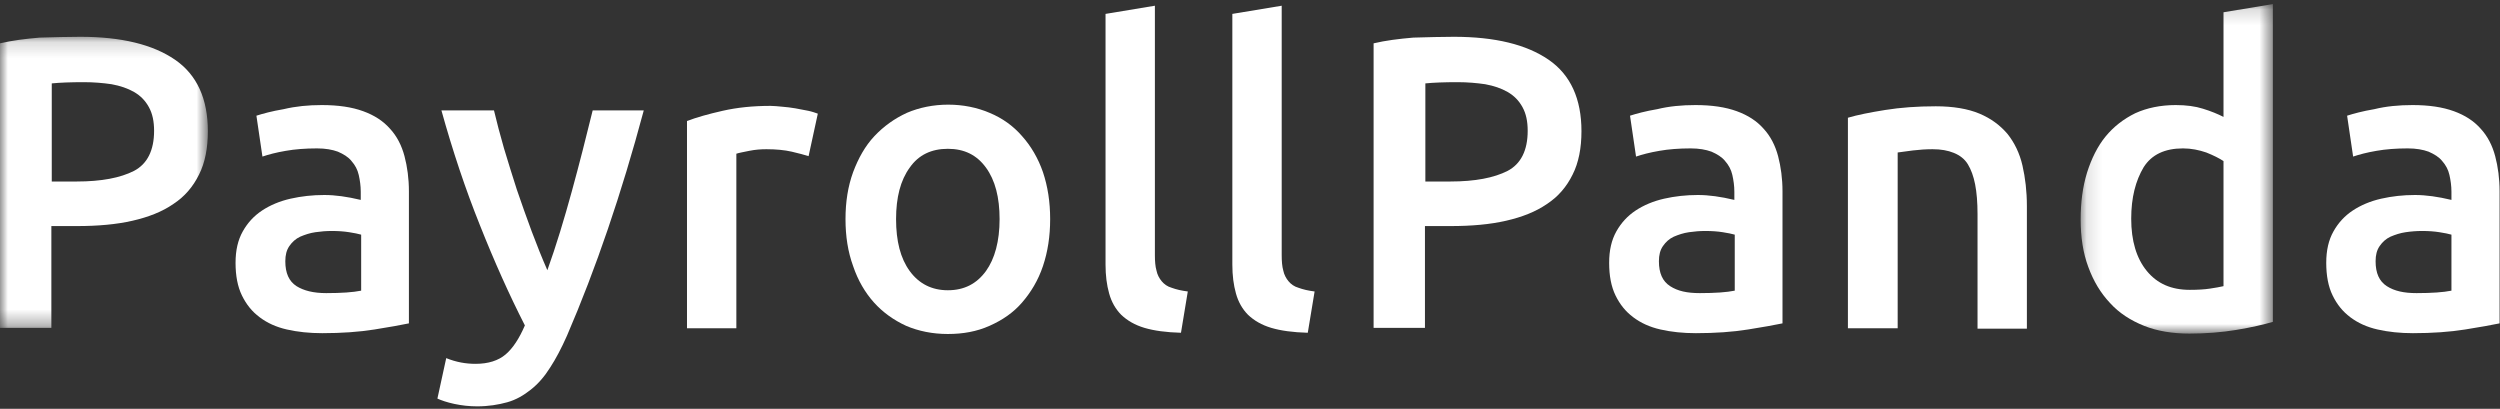
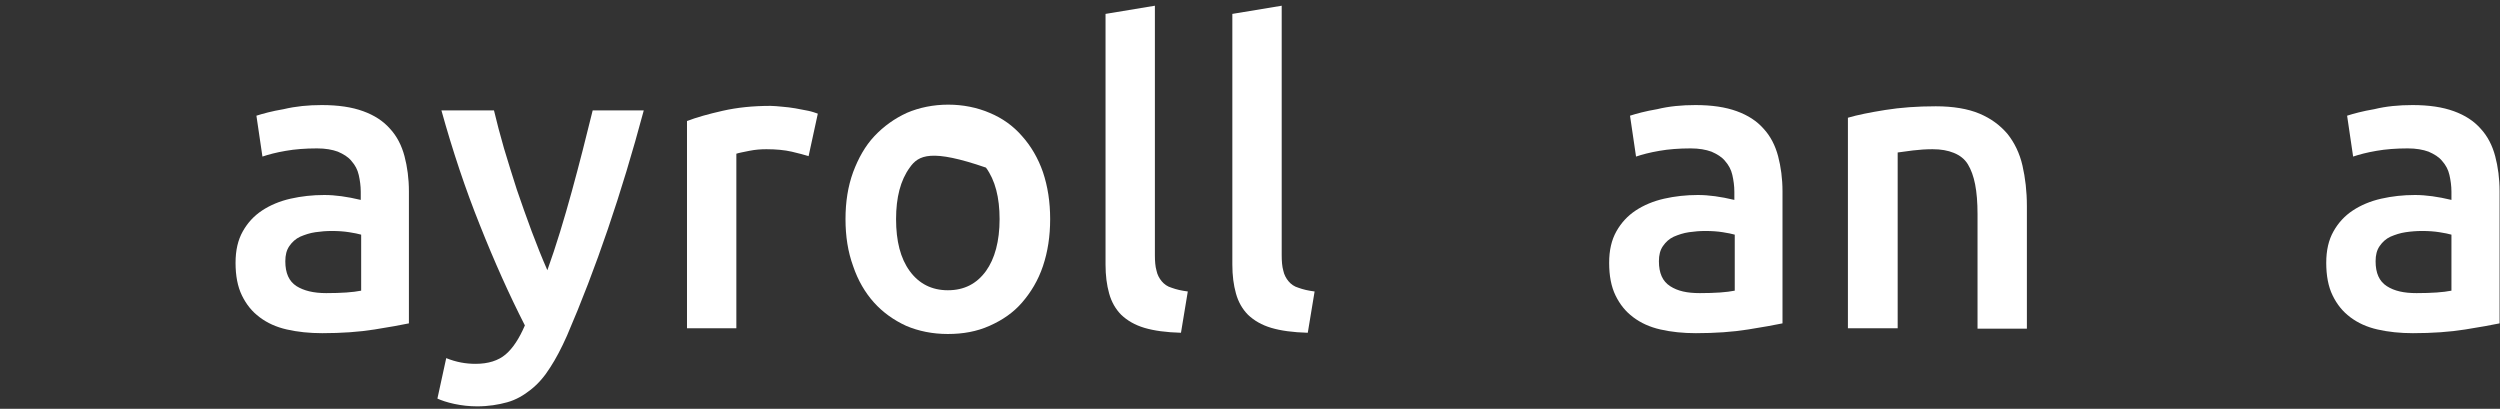
<svg xmlns="http://www.w3.org/2000/svg" xmlns:xlink="http://www.w3.org/1999/xlink" width="159px" height="26px" viewBox="0 0 159 26" version="1.1">
  <rect x="0" y="0" width="159" height="26" fill="#333333" stroke="none" />
  <title>payrollpanda</title>
  <desc>Created with Sketch.</desc>
  <defs>
-     <polygon id="path-1" points="0 0.156 13.22 0.156 13.22 18.668 0 18.668" />
    <polygon id="path-3" points="0.128 0.156 12.378 0.156 12.378 21.112 0.128 21.112" />
  </defs>
  <g id="Page-1" stroke="none" stroke-width="1" fill="none" fill-rule="evenodd">
    <g id="payrollpanda" transform="translate(-31, -29)">
      <g transform="translate(31, 29)">
        <g id="Group-3" transform="translate(0, 2.184)">
          <mask id="mask-2" fill="white">
            <use xlink:href="#path-1" />
          </mask>
          <g id="Clip-2" />
          <path d="M5.334,3.042 C4.492,3.042 3.828,3.068 3.292,3.12 L3.292,9.36 L4.875,9.36 C6.457,9.36 7.656,9.126 8.524,8.684 C9.366,8.242 9.8,7.384 9.8,6.136 C9.8,5.538 9.698,5.044 9.468,4.628 C9.239,4.212 8.933,3.9 8.524,3.666 C8.116,3.432 7.656,3.276 7.095,3.172 C6.559,3.094 5.972,3.042 5.334,3.042 M5.104,0.156 C7.733,0.156 9.724,0.65 11.127,1.612 C12.531,2.574 13.22,4.108 13.22,6.162 C13.22,7.228 13.042,8.164 12.659,8.918 C12.276,9.698 11.74,10.322 11.025,10.79 C10.311,11.284 9.443,11.622 8.422,11.856 C7.401,12.09 6.227,12.194 4.9,12.194 L3.267,12.194 L3.267,18.668 L-5.10433387e-05,18.668 L-5.10433387e-05,0.572 C0.766,0.39 1.608,0.286 2.527,0.208 C3.471,0.182 4.339,0.156 5.104,0.156" id="Fill-1" fill="#FFFFFF" mask="url(#mask-2)" />
        </g>
        <path d="M20.749,18.642 C21.719,18.642 22.459,18.59 22.97,18.486 L22.97,14.924 C22.791,14.872 22.536,14.82 22.204,14.768 C21.872,14.716 21.515,14.69 21.106,14.69 C20.749,14.69 20.417,14.716 20.06,14.768 C19.703,14.82 19.397,14.924 19.09,15.054 C18.81,15.184 18.58,15.392 18.401,15.652 C18.223,15.912 18.146,16.224 18.146,16.614 C18.146,17.368 18.376,17.888 18.861,18.2 C19.32,18.486 19.932,18.642 20.749,18.642 M20.468,6.682 C21.515,6.682 22.383,6.812 23.097,7.072 C23.812,7.332 24.373,7.696 24.807,8.19 C25.241,8.658 25.547,9.256 25.726,9.932 C25.905,10.608 26.007,11.362 26.007,12.168 L26.007,20.566 C25.522,20.67 24.782,20.8 23.812,20.956 C22.842,21.112 21.719,21.19 20.494,21.19 C19.677,21.19 18.937,21.112 18.248,20.956 C17.559,20.8 16.997,20.54 16.513,20.176 C16.028,19.812 15.67,19.37 15.39,18.798 C15.109,18.226 14.981,17.524 14.981,16.718 C14.981,15.912 15.134,15.262 15.441,14.716 C15.747,14.17 16.155,13.728 16.666,13.39 C17.176,13.052 17.789,12.792 18.478,12.636 C19.167,12.48 19.881,12.402 20.622,12.402 C20.979,12.402 21.336,12.428 21.719,12.48 C22.102,12.532 22.51,12.61 22.944,12.714 L22.944,12.194 C22.944,11.83 22.893,11.466 22.816,11.128 C22.74,10.79 22.587,10.504 22.357,10.244 C22.153,9.984 21.847,9.802 21.489,9.646 C21.132,9.516 20.698,9.438 20.162,9.438 C19.422,9.438 18.758,9.49 18.171,9.594 C17.559,9.698 17.074,9.828 16.691,9.958 L16.308,7.358 C16.717,7.228 17.278,7.072 18.044,6.942 C18.81,6.76 19.601,6.682 20.468,6.682" id="Fill-4" fill="#FFFFFF" />
        <path d="M40.937,7.046 C39.533,12.298 37.9,17.082 36.062,21.346 C35.705,22.152 35.347,22.828 34.99,23.374 C34.633,23.946 34.225,24.414 33.765,24.778 C33.306,25.142 32.821,25.428 32.259,25.584 C31.698,25.74 31.06,25.844 30.345,25.844 C29.86,25.844 29.375,25.792 28.89,25.688 C28.406,25.584 28.048,25.454 27.819,25.35 L28.38,22.776 C29.018,23.036 29.631,23.14 30.243,23.14 C31.06,23.14 31.698,22.932 32.157,22.542 C32.617,22.152 33.025,21.528 33.382,20.696 C32.387,18.746 31.443,16.64 30.524,14.326 C29.605,12.038 28.788,9.594 28.074,7.02 L31.417,7.02 C31.596,7.774 31.8,8.554 32.055,9.438 C32.31,10.296 32.591,11.18 32.872,12.064 C33.178,12.948 33.484,13.832 33.816,14.716 C34.148,15.6 34.48,16.432 34.812,17.186 C35.373,15.626 35.883,13.936 36.368,12.168 C36.853,10.4 37.287,8.684 37.695,7.02 L40.937,7.02 L40.937,7.046 Z" id="Fill-6" fill="#FFFFFF" />
        <path d="M51.426,9.932 C51.171,9.854 50.814,9.75 50.354,9.646 C49.895,9.542 49.359,9.49 48.746,9.49 C48.389,9.49 48.032,9.516 47.649,9.594 C47.266,9.672 46.985,9.724 46.832,9.776 L46.832,20.878 L43.693,20.878 L43.693,7.696 C44.306,7.462 45.046,7.254 45.965,7.046 C46.883,6.838 47.879,6.734 49.002,6.734 C49.206,6.734 49.461,6.76 49.742,6.786 C50.022,6.812 50.303,6.838 50.584,6.89 C50.865,6.942 51.12,6.994 51.401,7.046 C51.656,7.098 51.86,7.176 52.013,7.228 L51.426,9.932 Z" id="Fill-8" fill="#FFFFFF" />
-         <path d="M63.574,13.936 C63.574,12.558 63.294,11.466 62.707,10.66 C62.12,9.854 61.329,9.464 60.282,9.464 C59.236,9.464 58.419,9.854 57.858,10.66 C57.271,11.466 56.99,12.558 56.99,13.936 C56.99,15.34 57.271,16.432 57.858,17.238 C58.445,18.044 59.261,18.46 60.282,18.46 C61.329,18.46 62.12,18.044 62.707,17.238 C63.268,16.458 63.574,15.34 63.574,13.936 M66.79,13.936 C66.79,15.028 66.637,16.016 66.331,16.926 C66.025,17.836 65.565,18.59 65.004,19.24 C64.442,19.89 63.753,20.358 62.936,20.722 C62.12,21.086 61.252,21.242 60.282,21.242 C59.312,21.242 58.419,21.06 57.628,20.722 C56.837,20.358 56.148,19.864 55.586,19.24 C55.025,18.616 54.565,17.836 54.259,16.926 C53.927,16.016 53.774,15.028 53.774,13.936 C53.774,12.844 53.927,11.856 54.259,10.946 C54.591,10.062 55.025,9.282 55.612,8.658 C56.199,8.034 56.888,7.54 57.679,7.176 C58.47,6.838 59.363,6.656 60.308,6.656 C61.252,6.656 62.145,6.838 62.936,7.176 C63.753,7.514 64.442,8.008 65.004,8.658 C65.565,9.282 66.025,10.062 66.331,10.946 C66.637,11.856 66.79,12.844 66.79,13.936" id="Fill-10" fill="#FFFFFF" />
+         <path d="M63.574,13.936 C63.574,12.558 63.294,11.466 62.707,10.66 C59.236,9.464 58.419,9.854 57.858,10.66 C57.271,11.466 56.99,12.558 56.99,13.936 C56.99,15.34 57.271,16.432 57.858,17.238 C58.445,18.044 59.261,18.46 60.282,18.46 C61.329,18.46 62.12,18.044 62.707,17.238 C63.268,16.458 63.574,15.34 63.574,13.936 M66.79,13.936 C66.79,15.028 66.637,16.016 66.331,16.926 C66.025,17.836 65.565,18.59 65.004,19.24 C64.442,19.89 63.753,20.358 62.936,20.722 C62.12,21.086 61.252,21.242 60.282,21.242 C59.312,21.242 58.419,21.06 57.628,20.722 C56.837,20.358 56.148,19.864 55.586,19.24 C55.025,18.616 54.565,17.836 54.259,16.926 C53.927,16.016 53.774,15.028 53.774,13.936 C53.774,12.844 53.927,11.856 54.259,10.946 C54.591,10.062 55.025,9.282 55.612,8.658 C56.199,8.034 56.888,7.54 57.679,7.176 C58.47,6.838 59.363,6.656 60.308,6.656 C61.252,6.656 62.145,6.838 62.936,7.176 C63.753,7.514 64.442,8.008 65.004,8.658 C65.565,9.282 66.025,10.062 66.331,10.946 C66.637,11.856 66.79,12.844 66.79,13.936" id="Fill-10" fill="#FFFFFF" />
        <path d="M75.11,21.164 C74.166,21.138 73.4,21.034 72.788,20.852 C72.175,20.67 71.69,20.384 71.308,20.02 C70.95,19.656 70.695,19.214 70.542,18.668 C70.389,18.122 70.312,17.524 70.312,16.822 L70.312,0.884 L73.451,0.364 L73.451,16.224 C73.451,16.614 73.477,16.952 73.554,17.212 C73.605,17.472 73.732,17.706 73.885,17.888 C74.038,18.07 74.243,18.226 74.523,18.304 C74.804,18.408 75.136,18.486 75.544,18.538 L75.11,21.164 Z" id="Fill-12" fill="#FFFFFF" />
        <path d="M83.175,21.164 C82.231,21.138 81.465,21.034 80.853,20.852 C80.24,20.67 79.755,20.384 79.373,20.02 C79.015,19.656 78.76,19.214 78.607,18.668 C78.454,18.122 78.377,17.524 78.377,16.822 L78.377,0.884 L81.516,0.364 L81.516,16.224 C81.516,16.614 81.542,16.952 81.618,17.212 C81.67,17.472 81.797,17.706 81.95,17.888 C82.103,18.07 82.308,18.226 82.588,18.304 C82.869,18.408 83.201,18.486 83.609,18.538 L83.175,21.164 Z" id="Fill-14" fill="#FFFFFF" />
-         <path d="M92.695,5.226 C91.852,5.226 91.189,5.252 90.653,5.304 L90.653,11.544 L92.235,11.544 C93.818,11.544 95.017,11.31 95.885,10.868 C96.727,10.426 97.161,9.568 97.161,8.32 C97.161,7.722 97.059,7.228 96.829,6.812 C96.6,6.396 96.293,6.084 95.885,5.85 C95.476,5.616 95.017,5.46 94.456,5.356 C93.92,5.278 93.333,5.226 92.695,5.226 M92.465,2.34 C95.094,2.34 97.084,2.834 98.488,3.796 C99.892,4.758 100.581,6.292 100.581,8.346 C100.581,9.412 100.402,10.348 100.019,11.102 C99.636,11.882 99.101,12.506 98.386,12.974 C97.671,13.468 96.804,13.806 95.783,14.04 C94.762,14.274 93.588,14.378 92.261,14.378 L90.627,14.378 L90.627,20.852 L87.361,20.852 L87.361,2.756 C88.126,2.574 88.968,2.47 89.887,2.392 C90.832,2.366 91.7,2.34 92.465,2.34" id="Fill-16" fill="#FFFFFF" />
        <path d="M108.11,18.642 C109.08,18.642 109.82,18.59 110.33,18.486 L110.33,14.924 C110.152,14.872 109.896,14.82 109.565,14.768 C109.233,14.716 108.875,14.69 108.467,14.69 C108.11,14.69 107.778,14.716 107.421,14.768 C107.063,14.82 106.757,14.924 106.451,15.054 C106.17,15.184 105.94,15.392 105.762,15.652 C105.583,15.912 105.507,16.224 105.507,16.614 C105.507,17.368 105.736,17.888 106.221,18.2 C106.706,18.512 107.293,18.642 108.11,18.642 M107.829,6.682 C108.875,6.682 109.743,6.812 110.458,7.072 C111.172,7.332 111.734,7.696 112.168,8.19 C112.602,8.658 112.908,9.256 113.087,9.932 C113.265,10.608 113.367,11.362 113.367,12.168 L113.367,20.566 C112.882,20.67 112.142,20.8 111.172,20.956 C110.203,21.112 109.08,21.19 107.855,21.19 C107.038,21.19 106.298,21.112 105.609,20.956 C104.92,20.8 104.358,20.54 103.873,20.176 C103.388,19.812 103.031,19.37 102.75,18.798 C102.47,18.226 102.342,17.524 102.342,16.718 C102.342,15.912 102.495,15.262 102.801,14.716 C103.108,14.17 103.516,13.728 104.026,13.39 C104.537,13.052 105.149,12.792 105.838,12.636 C106.527,12.48 107.242,12.402 107.982,12.402 C108.339,12.402 108.697,12.428 109.08,12.48 C109.462,12.532 109.871,12.61 110.305,12.714 L110.305,12.194 C110.305,11.83 110.254,11.466 110.177,11.128 C110.1,10.79 109.947,10.504 109.718,10.244 C109.513,9.984 109.207,9.802 108.85,9.646 C108.493,9.516 108.059,9.438 107.523,9.438 C106.783,9.438 106.119,9.49 105.532,9.594 C104.92,9.698 104.435,9.828 104.052,9.958 L103.669,7.358 C104.077,7.228 104.639,7.072 105.404,6.942 C106.145,6.76 106.961,6.682 107.829,6.682" id="Fill-18" fill="#FFFFFF" />
        <path d="M117.527,7.488 C118.14,7.306 118.931,7.15 119.901,6.994 C120.871,6.838 121.943,6.76 123.116,6.76 C124.214,6.76 125.158,6.916 125.898,7.228 C126.638,7.54 127.226,7.982 127.685,8.528 C128.119,9.074 128.451,9.75 128.629,10.53 C128.808,11.31 128.91,12.168 128.91,13.104 L128.91,20.904 L125.771,20.904 L125.771,13.624 C125.771,12.87 125.72,12.246 125.618,11.726 C125.516,11.206 125.362,10.79 125.158,10.452 C124.954,10.114 124.648,9.88 124.265,9.724 C123.882,9.568 123.448,9.49 122.912,9.49 C122.504,9.49 122.096,9.516 121.662,9.568 C121.228,9.62 120.896,9.672 120.692,9.698 L120.692,20.878 L117.527,20.878 L117.527,7.488 Z" id="Fill-20" fill="#FFFFFF" />
        <g id="Group-24" transform="translate(132.202, 0.104)">
          <mask id="mask-4" fill="white">
            <use xlink:href="#path-3" />
          </mask>
          <g id="Clip-23" />
-           <path d="M3.343,13.806 C3.343,15.21 3.675,16.328 4.339,17.134 C5.002,17.94 5.896,18.33 7.07,18.33 C7.58,18.33 8.014,18.304 8.346,18.252 C8.703,18.2 8.984,18.148 9.213,18.096 L9.213,10.14 C8.933,9.958 8.575,9.776 8.116,9.594 C7.657,9.438 7.172,9.334 6.636,9.334 C5.487,9.334 4.645,9.724 4.135,10.53 C3.624,11.388 3.343,12.454 3.343,13.806 Z M12.378,20.358 C11.765,20.54 10.974,20.722 10.03,20.878 C9.086,21.034 8.09,21.112 7.044,21.112 C5.972,21.112 5.002,20.956 4.16,20.618 C3.318,20.28 2.578,19.812 1.991,19.162 C1.404,18.538 0.944,17.784 0.613,16.874 C0.281,15.99 0.128,14.976 0.128,13.858 C0.128,12.766 0.255,11.778 0.536,10.868 C0.817,9.984 1.2,9.204 1.71,8.58 C2.22,7.956 2.858,7.462 3.599,7.098 C4.339,6.76 5.206,6.578 6.176,6.578 C6.84,6.578 7.427,6.656 7.911,6.812 C8.422,6.968 8.856,7.15 9.213,7.332 L9.213,0.676 L12.352,0.156 L12.352,20.358 L12.378,20.358 Z" id="Fill-22" fill="#FFFFFF" mask="url(#mask-4)" />
        </g>
        <path d="M153.691,18.642 C154.661,18.642 155.401,18.59 155.912,18.486 L155.912,14.924 C155.733,14.872 155.478,14.82 155.146,14.768 C154.814,14.716 154.457,14.69 154.049,14.69 C153.691,14.69 153.36,14.716 153.003,14.768 C152.645,14.82 152.339,14.924 152.032,15.054 C151.752,15.184 151.522,15.392 151.344,15.652 C151.165,15.912 151.088,16.224 151.088,16.614 C151.088,17.368 151.318,17.888 151.803,18.2 C152.288,18.512 152.9,18.642 153.691,18.642 M153.436,6.682 C154.483,6.682 155.35,6.812 156.065,7.072 C156.78,7.332 157.341,7.696 157.775,8.19 C158.209,8.658 158.515,9.256 158.694,9.932 C158.873,10.608 158.974,11.362 158.974,12.168 L158.974,20.566 C158.49,20.67 157.749,20.8 156.78,20.956 C155.81,21.112 154.687,21.19 153.462,21.19 C152.645,21.19 151.905,21.112 151.216,20.956 C150.527,20.8 149.965,20.54 149.48,20.176 C148.996,19.812 148.638,19.37 148.358,18.798 C148.077,18.226 147.949,17.524 147.949,16.718 C147.949,15.912 148.102,15.262 148.409,14.716 C148.715,14.17 149.123,13.728 149.634,13.39 C150.144,13.052 150.756,12.792 151.445,12.636 C152.135,12.48 152.849,12.402 153.59,12.402 C153.947,12.402 154.304,12.428 154.687,12.48 C155.07,12.532 155.478,12.61 155.912,12.714 L155.912,12.194 C155.912,11.83 155.861,11.466 155.784,11.128 C155.708,10.79 155.555,10.504 155.325,10.244 C155.121,9.984 154.814,9.802 154.457,9.646 C154.1,9.516 153.666,9.438 153.13,9.438 C152.39,9.438 151.726,9.49 151.139,9.594 C150.527,9.698 150.042,9.828 149.659,9.958 L149.276,7.358 C149.685,7.228 150.246,7.072 151.012,6.942 C151.752,6.76 152.569,6.682 153.436,6.682" id="Fill-25" fill="#FFFFFF" />
      </g>
    </g>
  </g>
</svg>